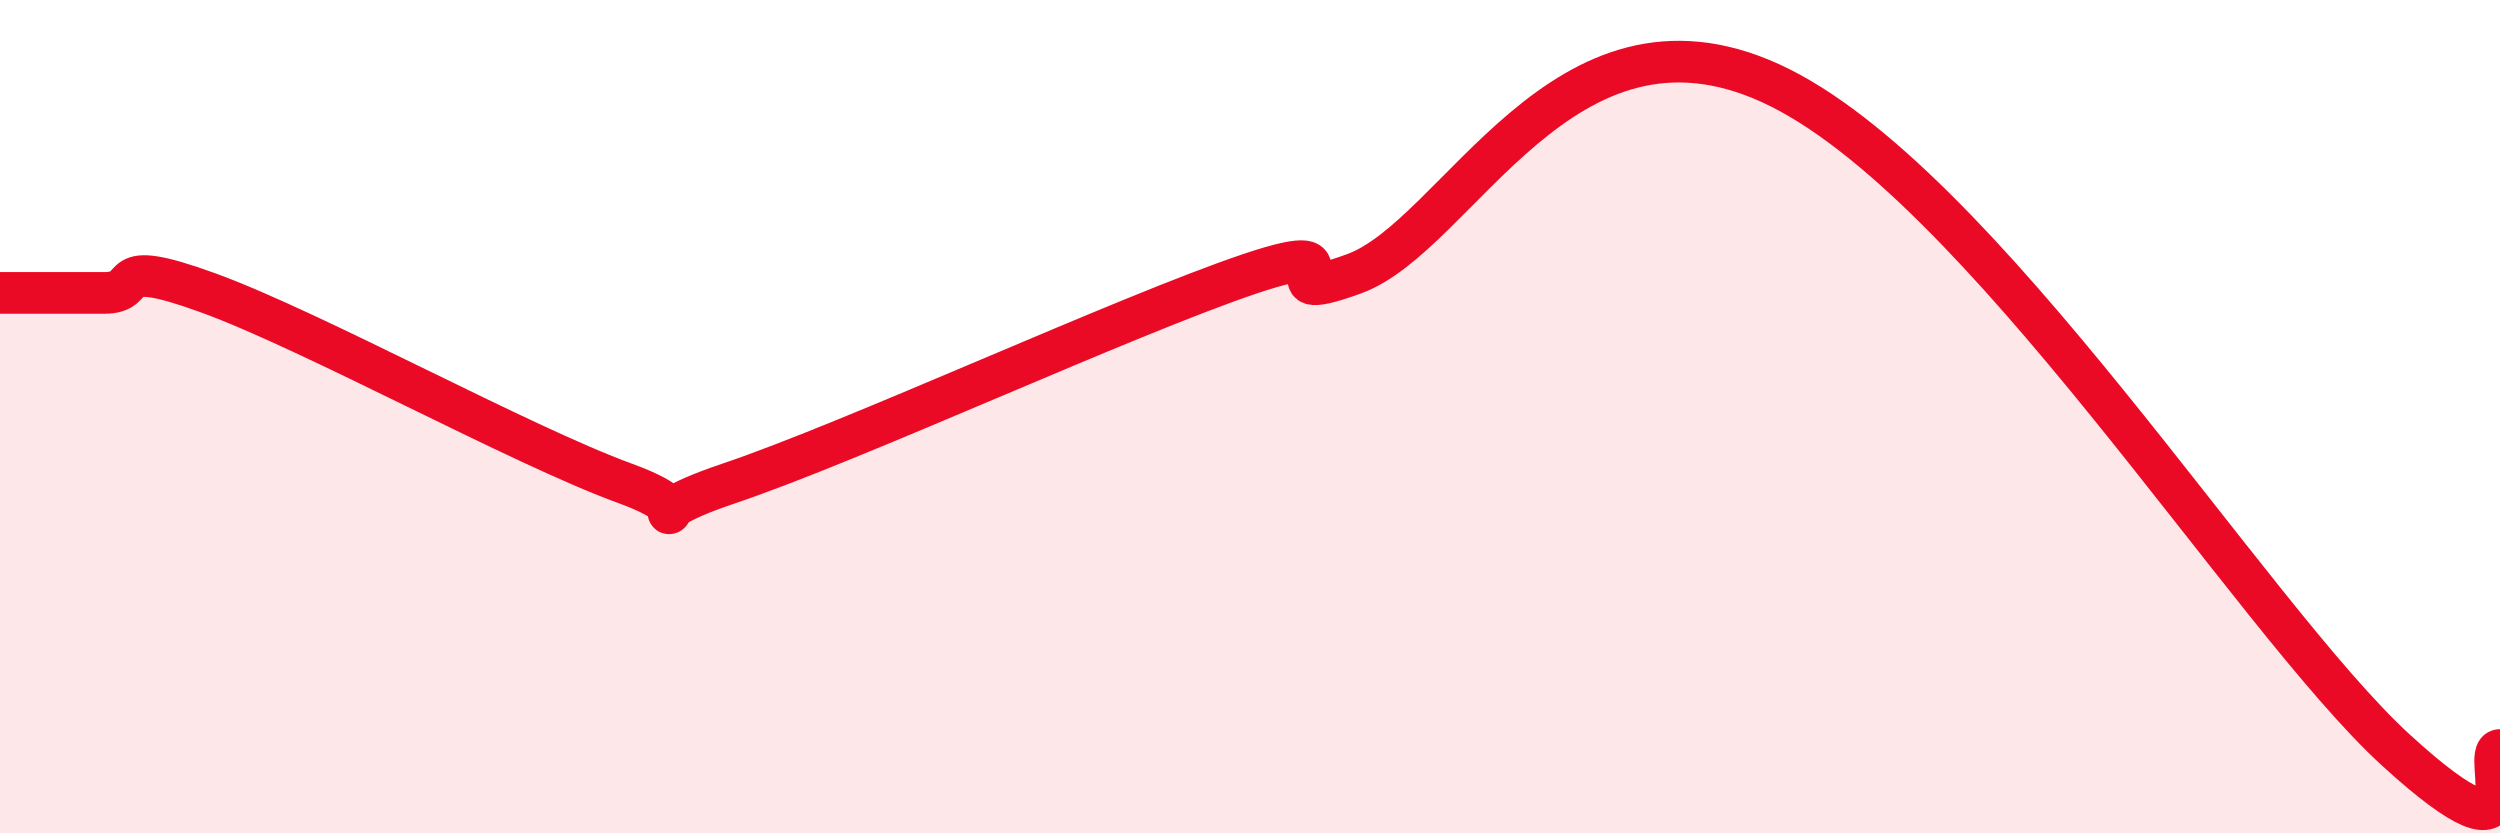
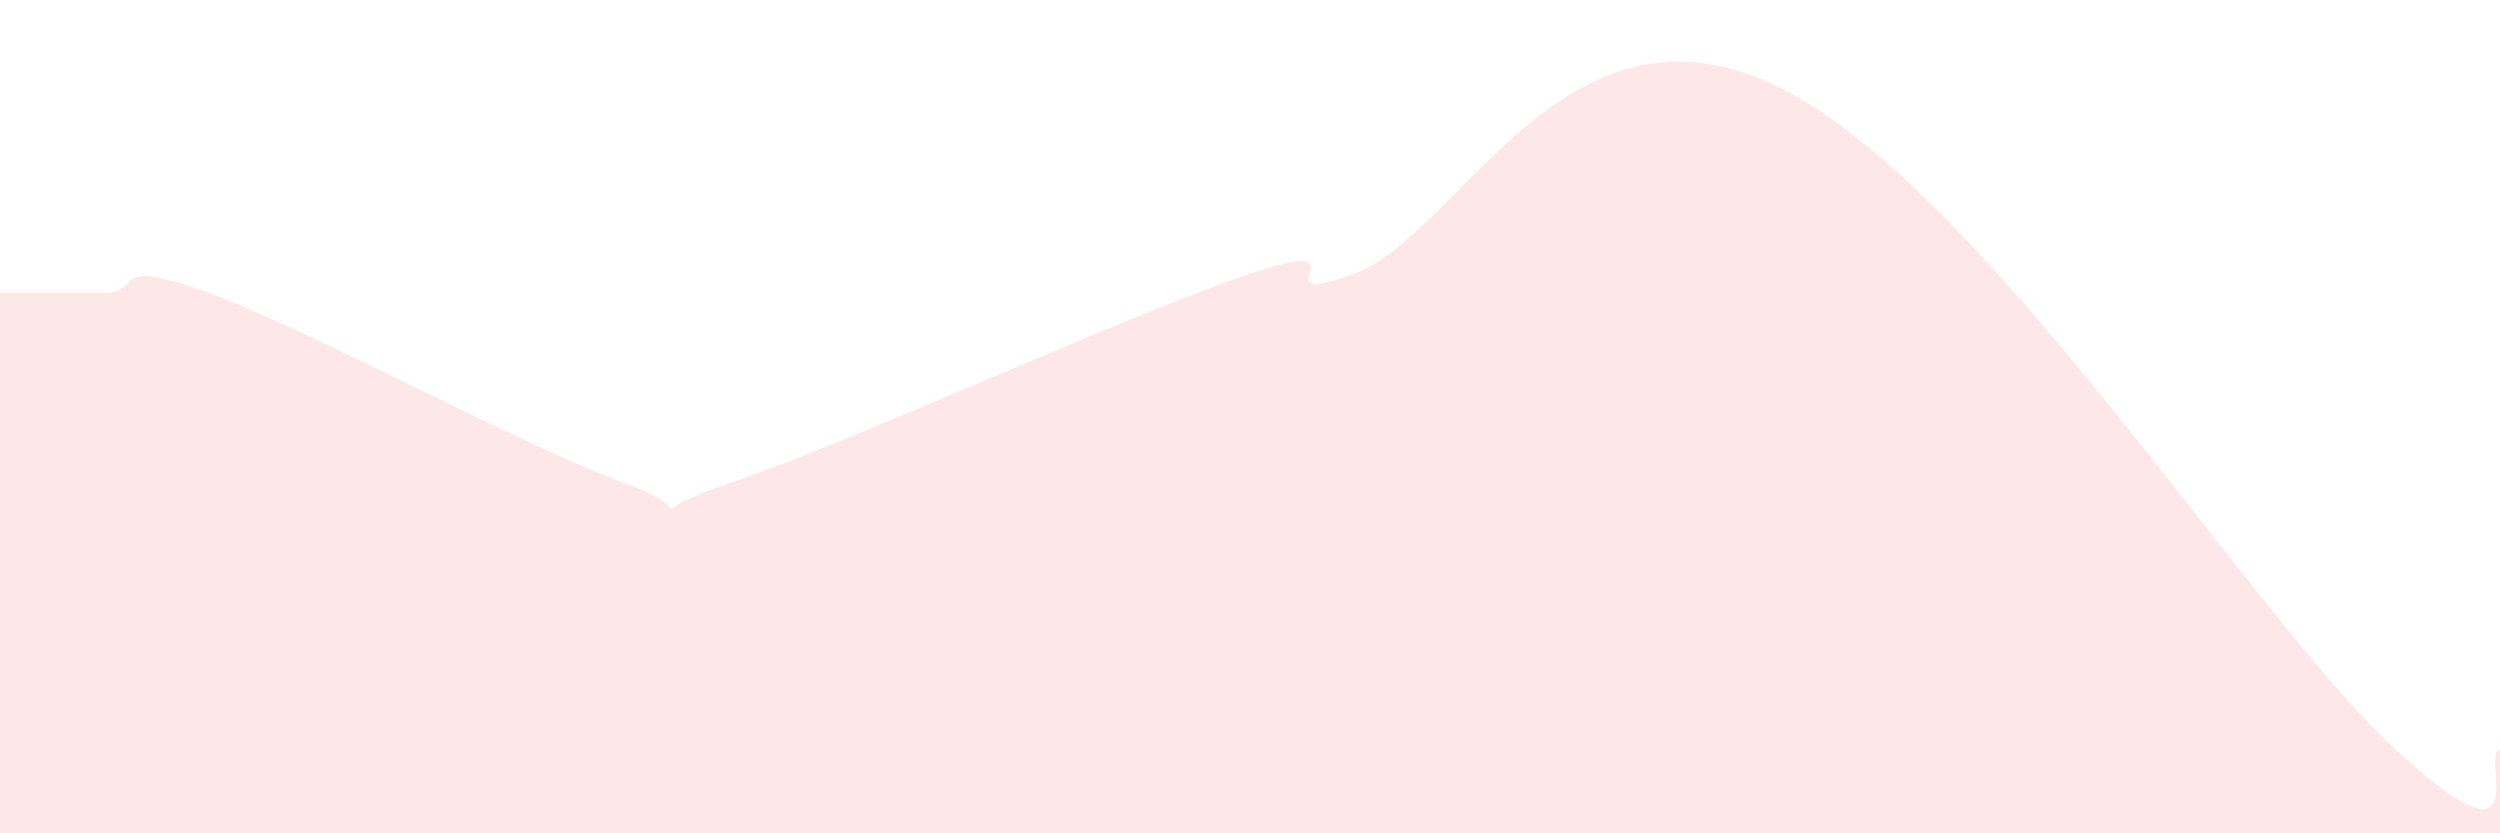
<svg xmlns="http://www.w3.org/2000/svg" width="60" height="20" viewBox="0 0 60 20">
  <path d="M 0,7.03 C 0.5,7.03 1.5,7.03 2.5,7.03 C 3.5,7.03 2.5,6.12 5,7.03 C 7.5,7.94 12.5,10.69 15,11.6 C 17.5,12.51 14.5,12.61 17.5,11.6 C 20.5,10.59 27,7.58 30,6.57 C 33,5.56 30,7.48 32.5,6.57 C 35,5.66 37.5,-0.29 42.5,2 C 47.5,4.29 54,14.8 57.5,18 C 61,21.2 59.5,18 60,18L60 20L0 20Z" fill="#EB0A25" opacity="0.1" stroke-linecap="round" stroke-linejoin="round" />
-   <path d="M 0,7.03 C 0.5,7.03 1.5,7.03 2.5,7.03 C 3.5,7.03 2.5,6.12 5,7.03 C 7.5,7.94 12.5,10.69 15,11.6 C 17.5,12.51 14.5,12.61 17.5,11.6 C 20.5,10.59 27,7.58 30,6.57 C 33,5.56 30,7.48 32.5,6.57 C 35,5.66 37.5,-0.29 42.5,2 C 47.5,4.29 54,14.8 57.5,18 C 61,21.2 59.5,18 60,18" stroke="#EB0A25" stroke-width="1" fill="none" stroke-linecap="round" stroke-linejoin="round" />
</svg>